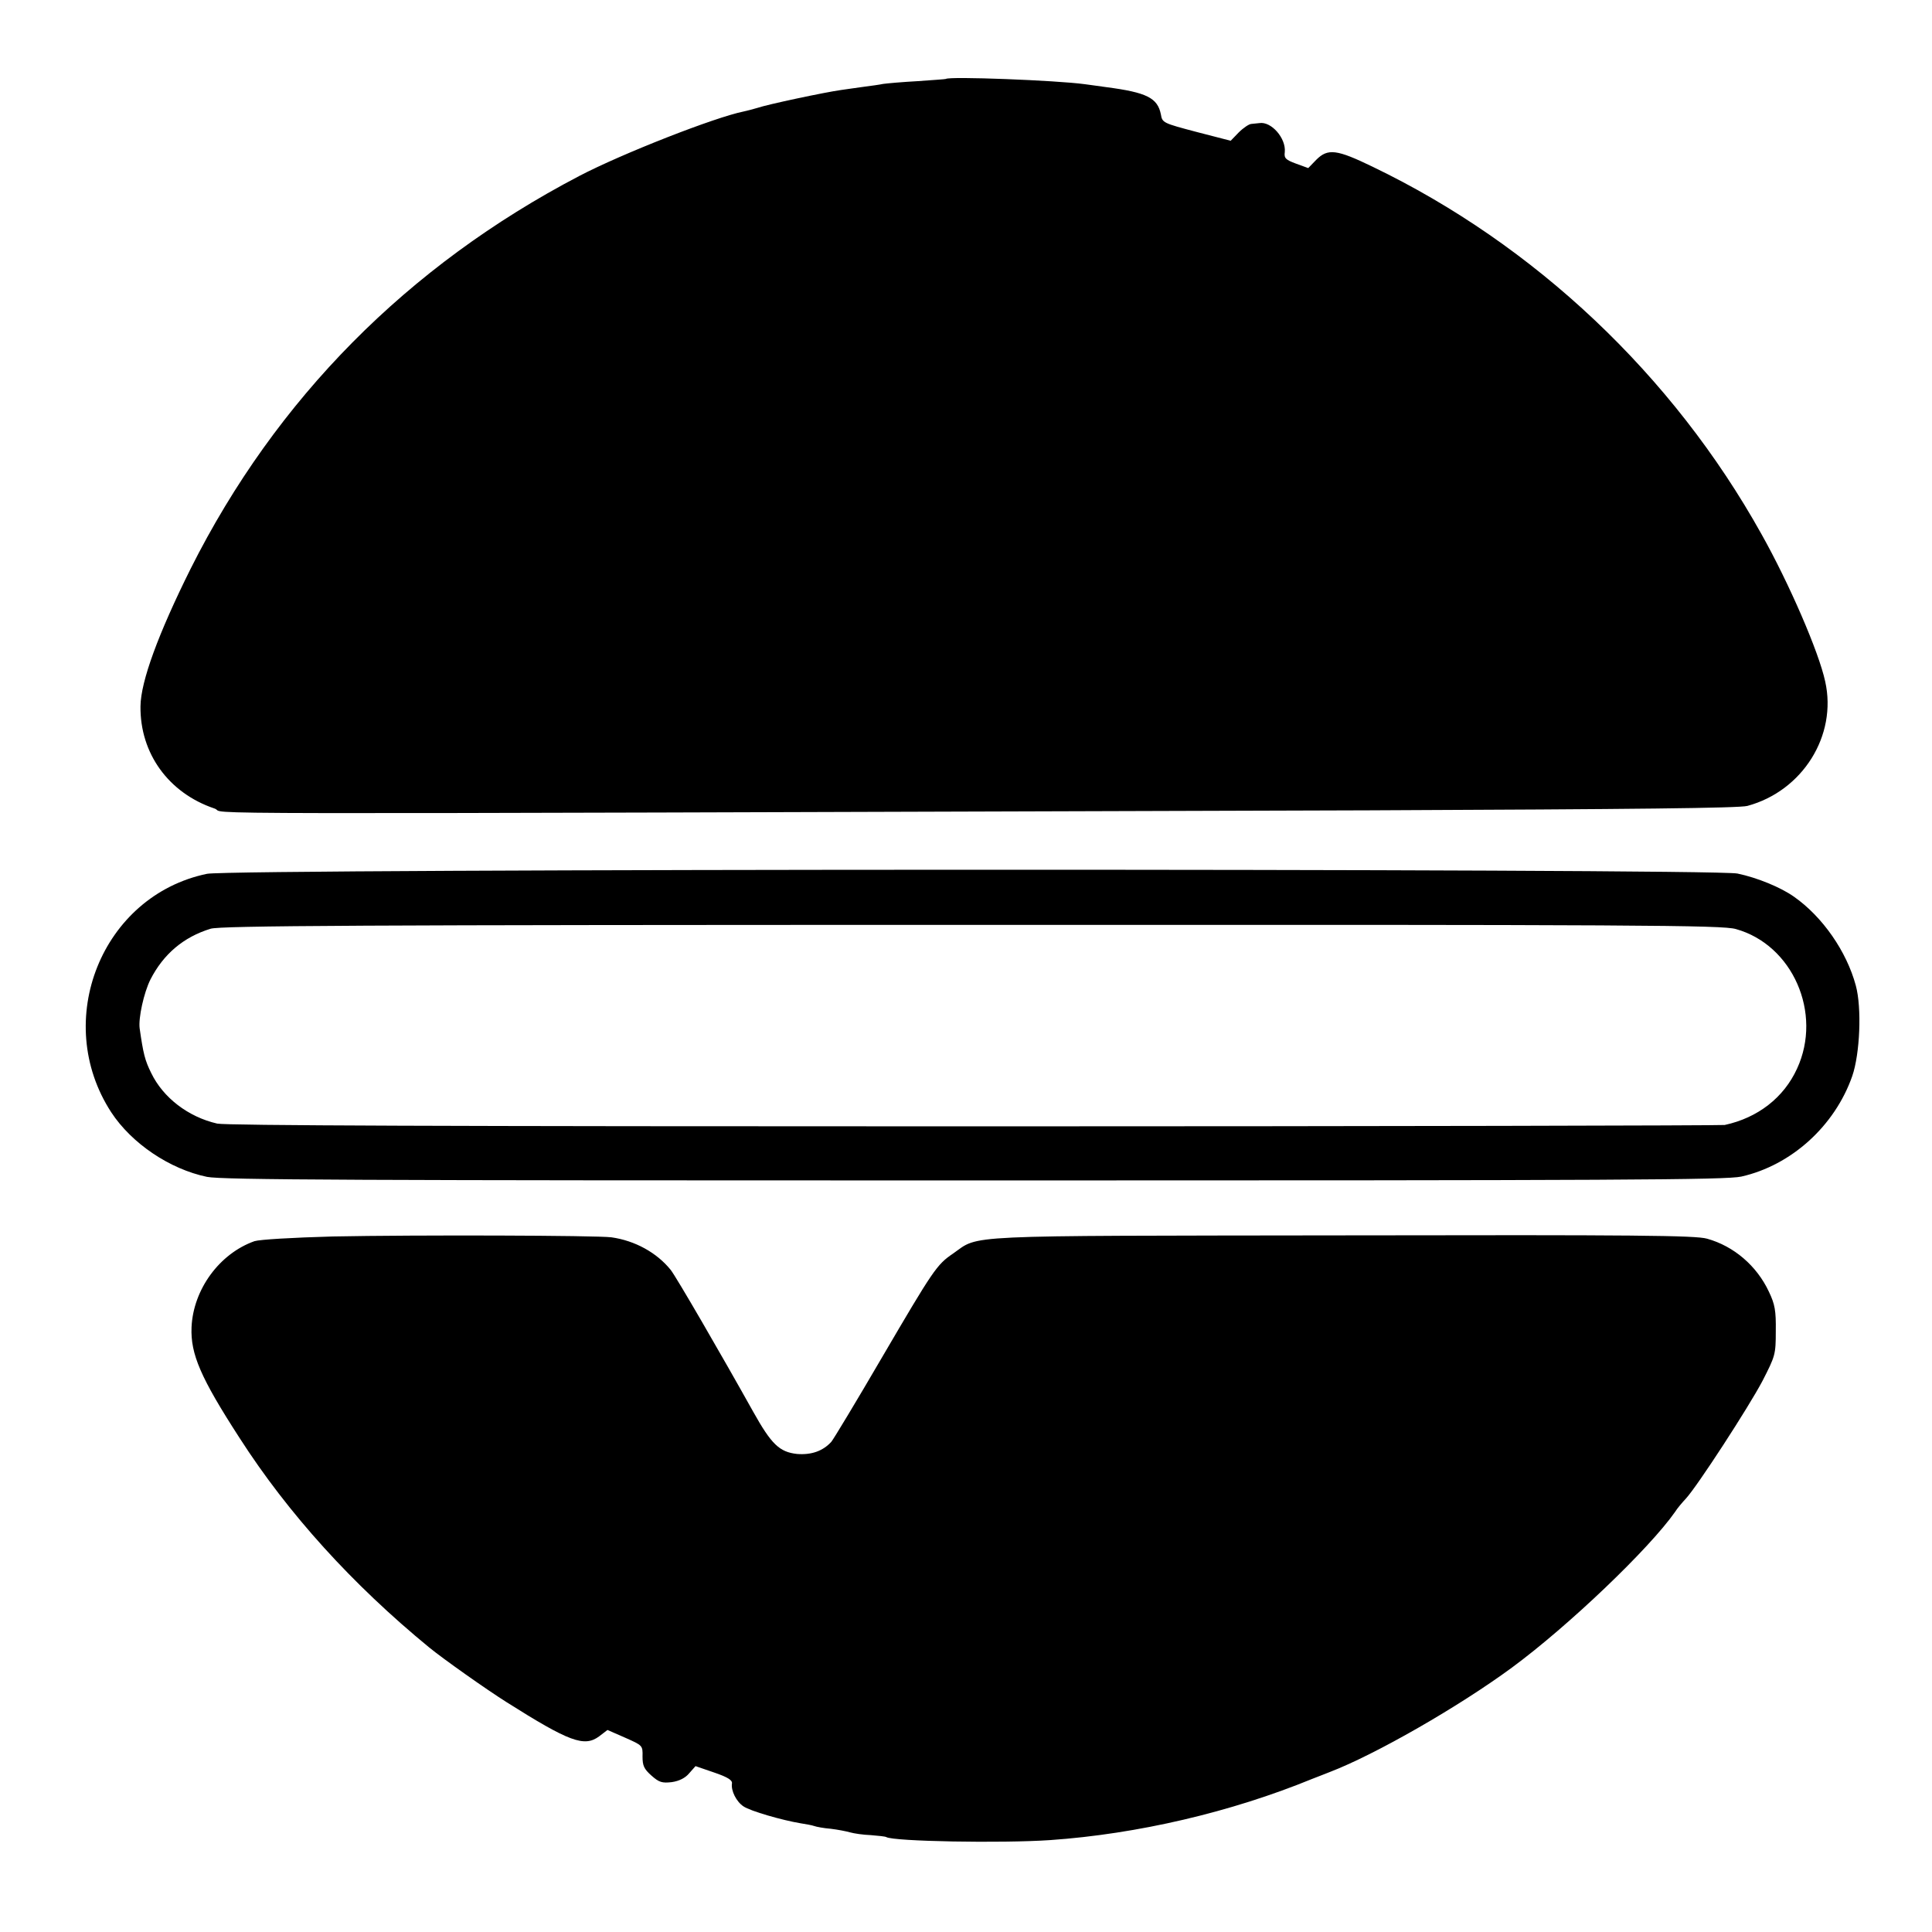
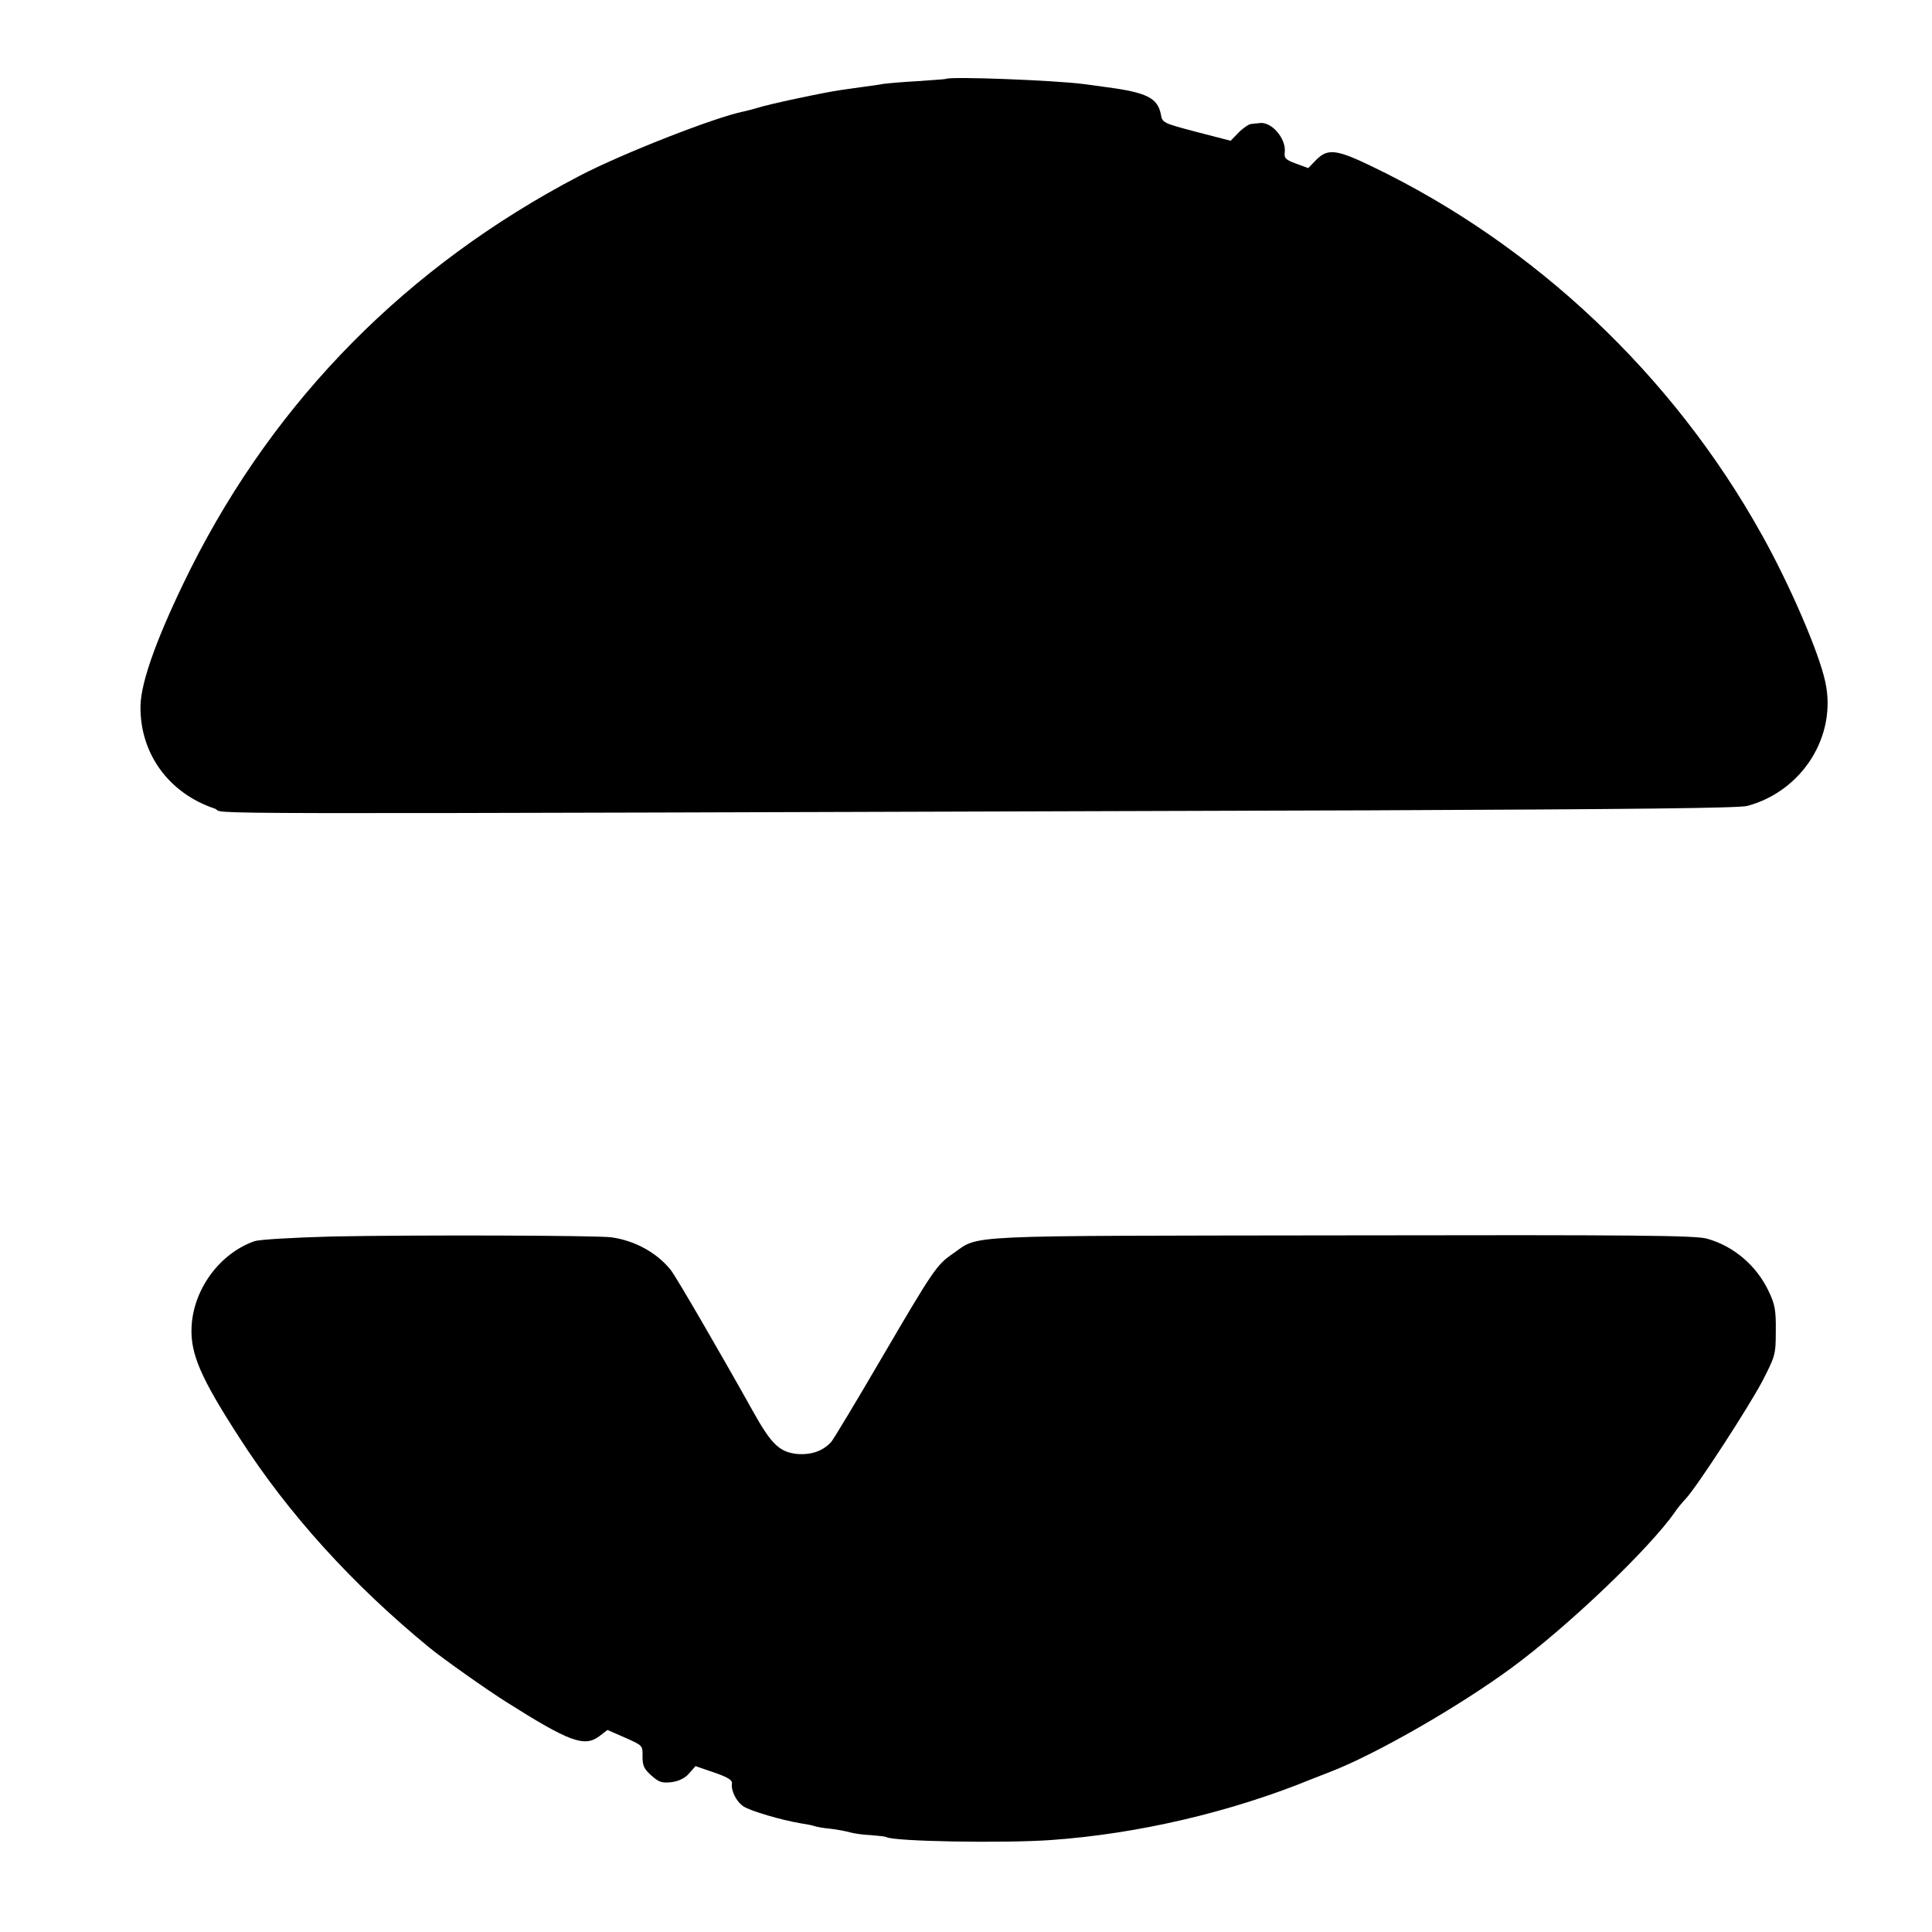
<svg xmlns="http://www.w3.org/2000/svg" version="1.0" width="700pt" height="700pt" viewBox="0 0 700 700" preserveAspectRatio="xMidYMid meet">
  <g transform="translate(0,700) scale(0.1,-0.1)" fill="#000000" stroke="none">
    <path d="M3427 6714 c-1 -1 -47 -4 -102 -8 -55 -3 -111 -8 -125 -10 -14 -3 -44 -7 -67 -10 -24 -3 -62 -9 -85 -12 -58 -8 -266 -52 -304 -65 -17 -5 -40 -11 -50 -13 -104 -21 -439 -152 -596 -234 -621 -325 -1098 -807 -1407 -1422 -118 -237 -181 -409 -182 -499 -2 -171 102 -314 267 -370 66 -22 -374 -21 4185 -7 968 4 1339 8 1370 16 200 54 326 255 282 451 -23 107 -131 356 -231 534 -321 576 -821 1048 -1409 1331 -130 63 -162 67 -204 25 l-29 -30 -44 16 c-38 14 -44 20 -41 42 5 50 -49 112 -92 105 -7 -1 -20 -2 -29 -3 -8 0 -29 -14 -46 -31 l-29 -30 -124 32 c-121 32 -124 33 -129 64 -12 59 -51 79 -196 98 -25 4 -61 8 -80 11 -103 14 -491 29 -503 19z" />
-     <path d="M750 3834 c-381 -79 -563 -532 -347 -864 74 -113 212 -206 347 -234 54 -11 539 -13 2779 -13 2358 0 2723 2 2780 14 182 41 339 184 402 364 28 81 35 247 13 328 -33 123 -120 249 -224 322 -48 34 -133 69 -205 84 -92 19 -5453 18 -5545 -1z m5539 -200 c206 -57 315 -305 222 -506 -48 -105 -142 -178 -262 -204 -13 -2 -1237 -5 -2719 -5 -1928 0 -2709 3 -2743 10 -105 24 -196 94 -239 183 -23 46 -29 71 -42 162 -5 37 15 129 39 177 47 92 120 154 218 184 34 11 545 14 2756 14 2434 1 2720 -1 2770 -15z" />
    <path d="M1205 2520 c-146 -4 -264 -11 -283 -17 -127 -45 -222 -175 -228 -312 -4 -97 33 -183 174 -401 176 -274 409 -531 687 -759 50 -41 207 -152 280 -198 228 -144 282 -164 336 -124 l30 23 64 -28 c63 -28 64 -28 63 -68 0 -33 5 -45 32 -69 28 -25 39 -28 74 -24 27 4 49 15 63 32 l23 26 67 -23 c50 -17 67 -28 65 -40 -4 -26 16 -66 42 -83 25 -17 140 -50 206 -61 19 -3 42 -7 50 -10 8 -3 35 -8 60 -10 25 -3 56 -9 70 -13 14 -4 47 -9 75 -10 27 -2 53 -5 56 -7 26 -16 420 -23 594 -11 316 22 655 101 950 222 17 6 45 18 64 25 164 63 466 236 659 378 205 151 498 431 591 564 8 13 26 34 39 48 41 44 228 332 278 427 46 90 48 95 48 180 1 74 -3 97 -25 143 -44 94 -127 165 -224 192 -42 12 -259 14 -1320 12 -1406 -2 -1313 3 -1412 -66 -59 -40 -71 -58 -259 -379 -91 -156 -173 -292 -182 -303 -31 -34 -73 -48 -124 -44 -64 7 -93 35 -159 153 -115 206 -279 489 -299 514 -50 62 -129 106 -215 118 -55 7 -707 9 -1010 3z" />
  </g>
</svg>